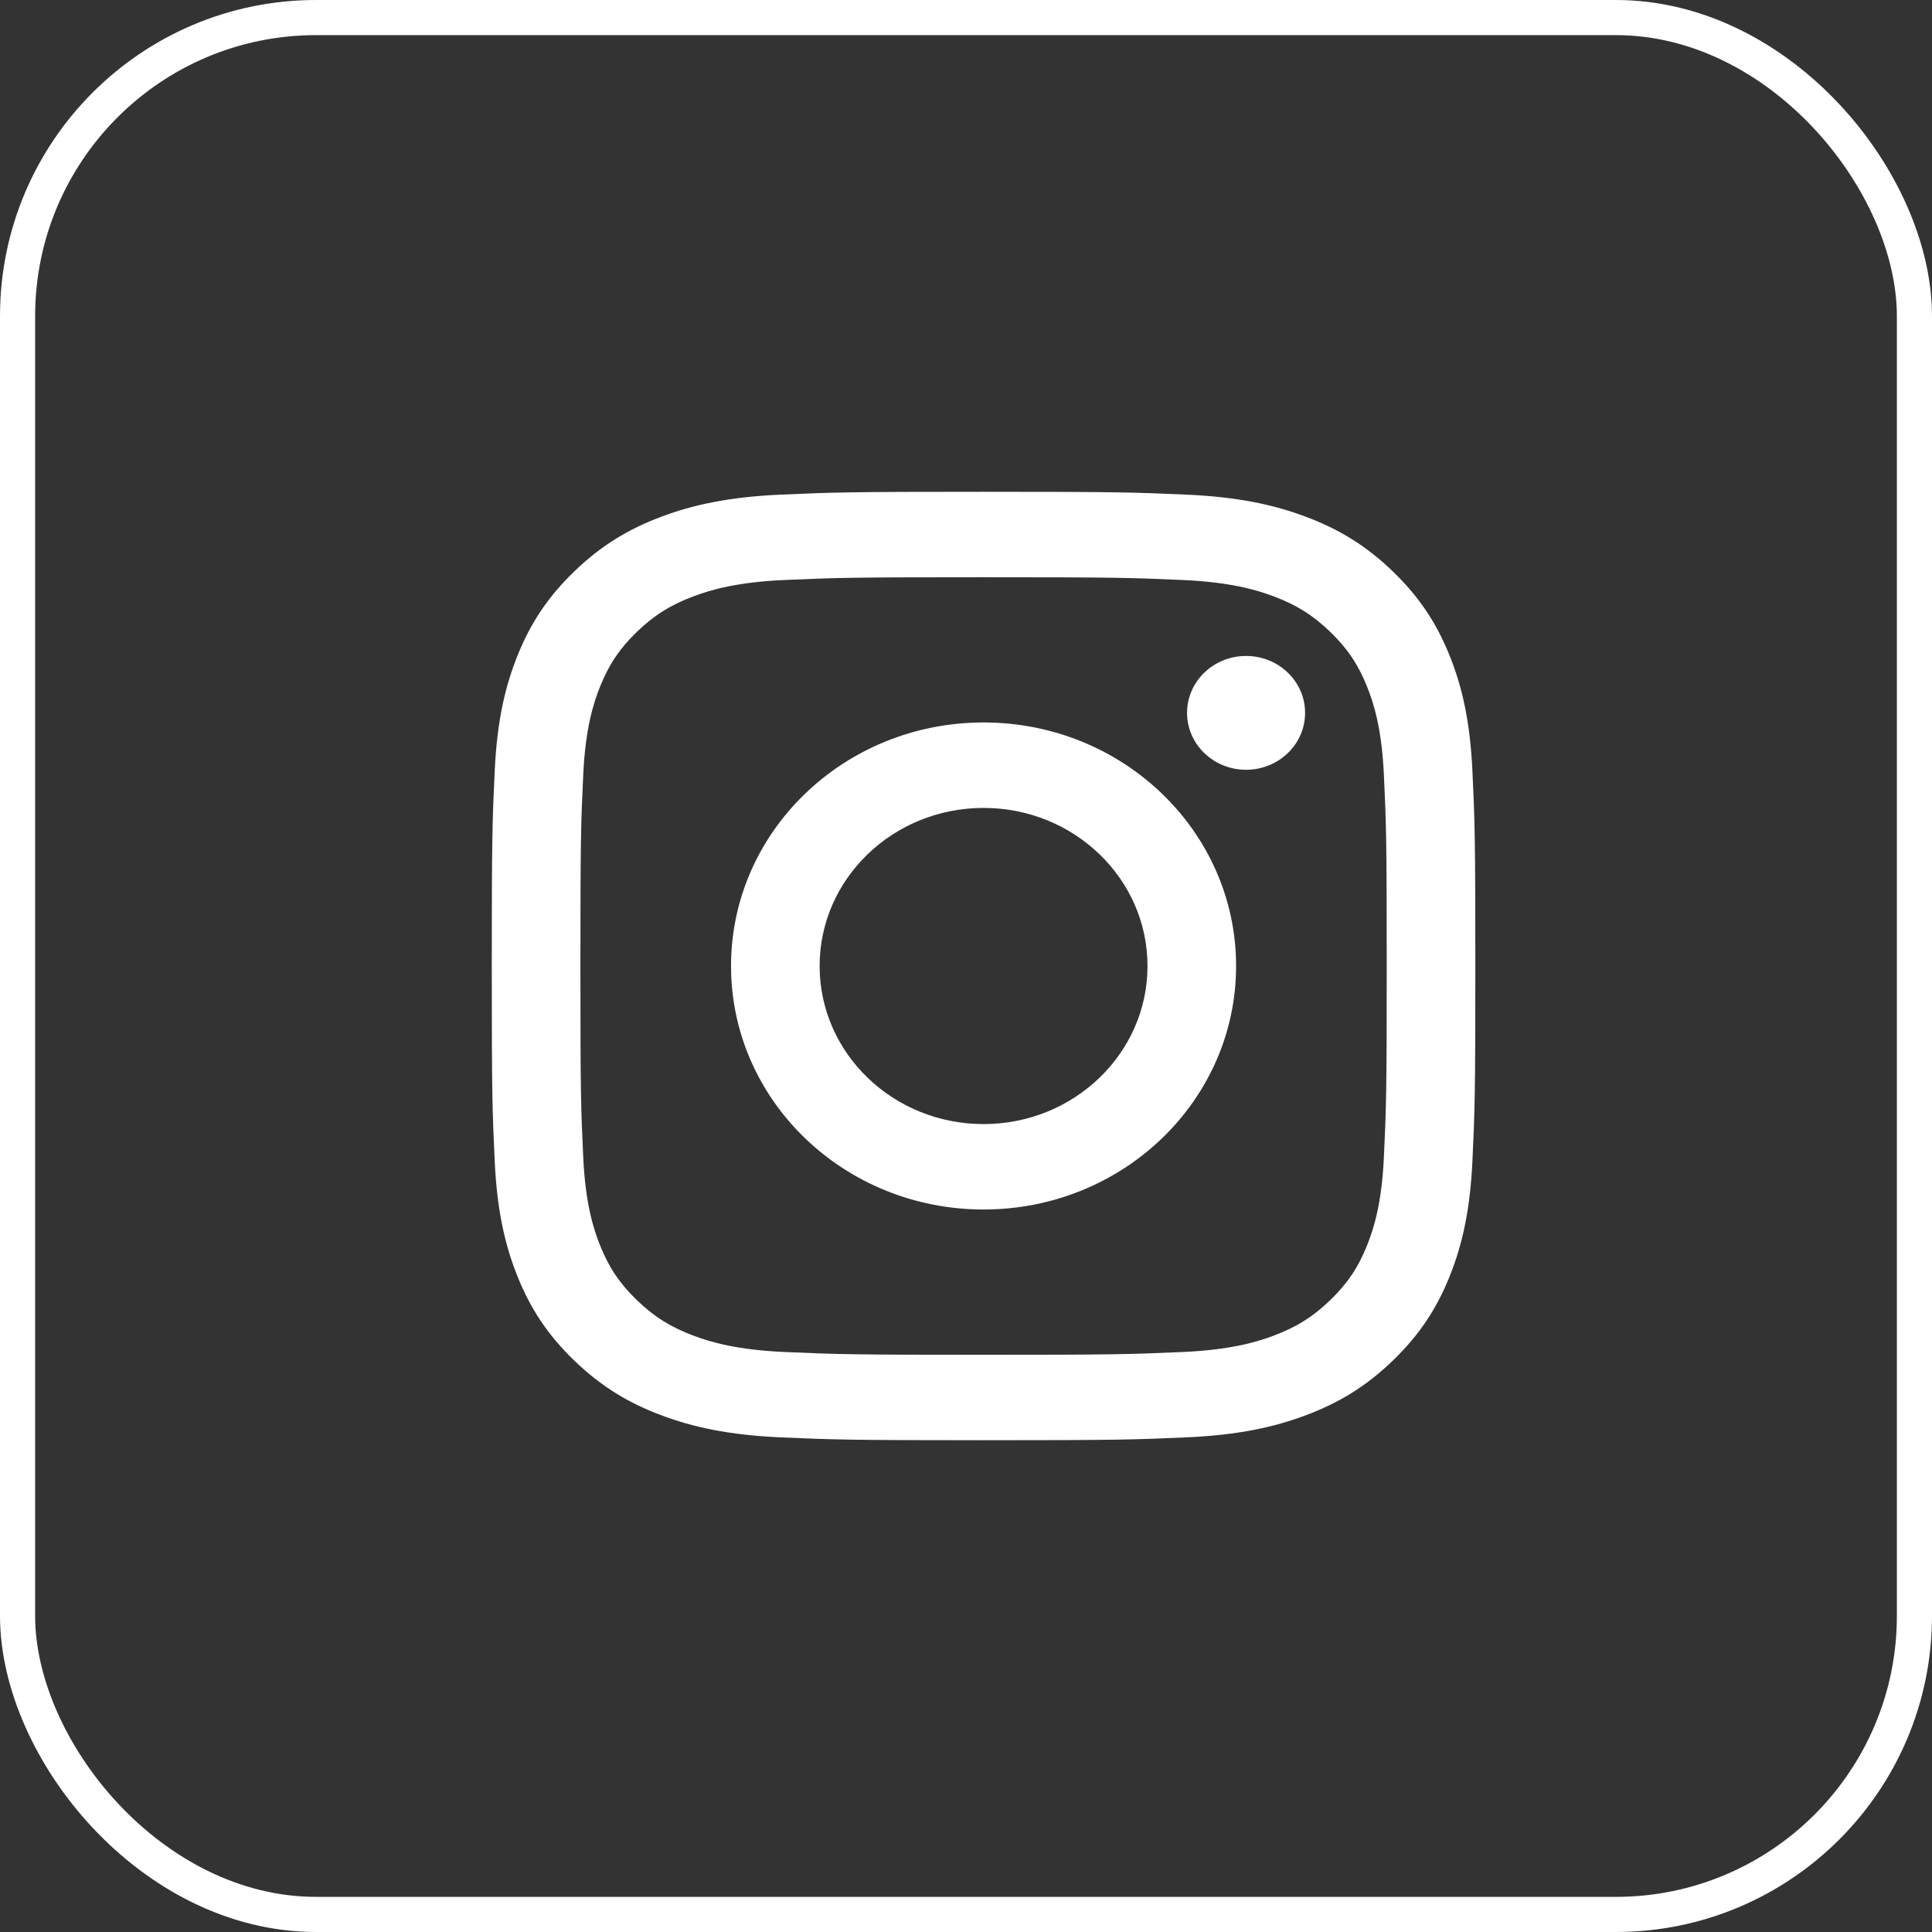
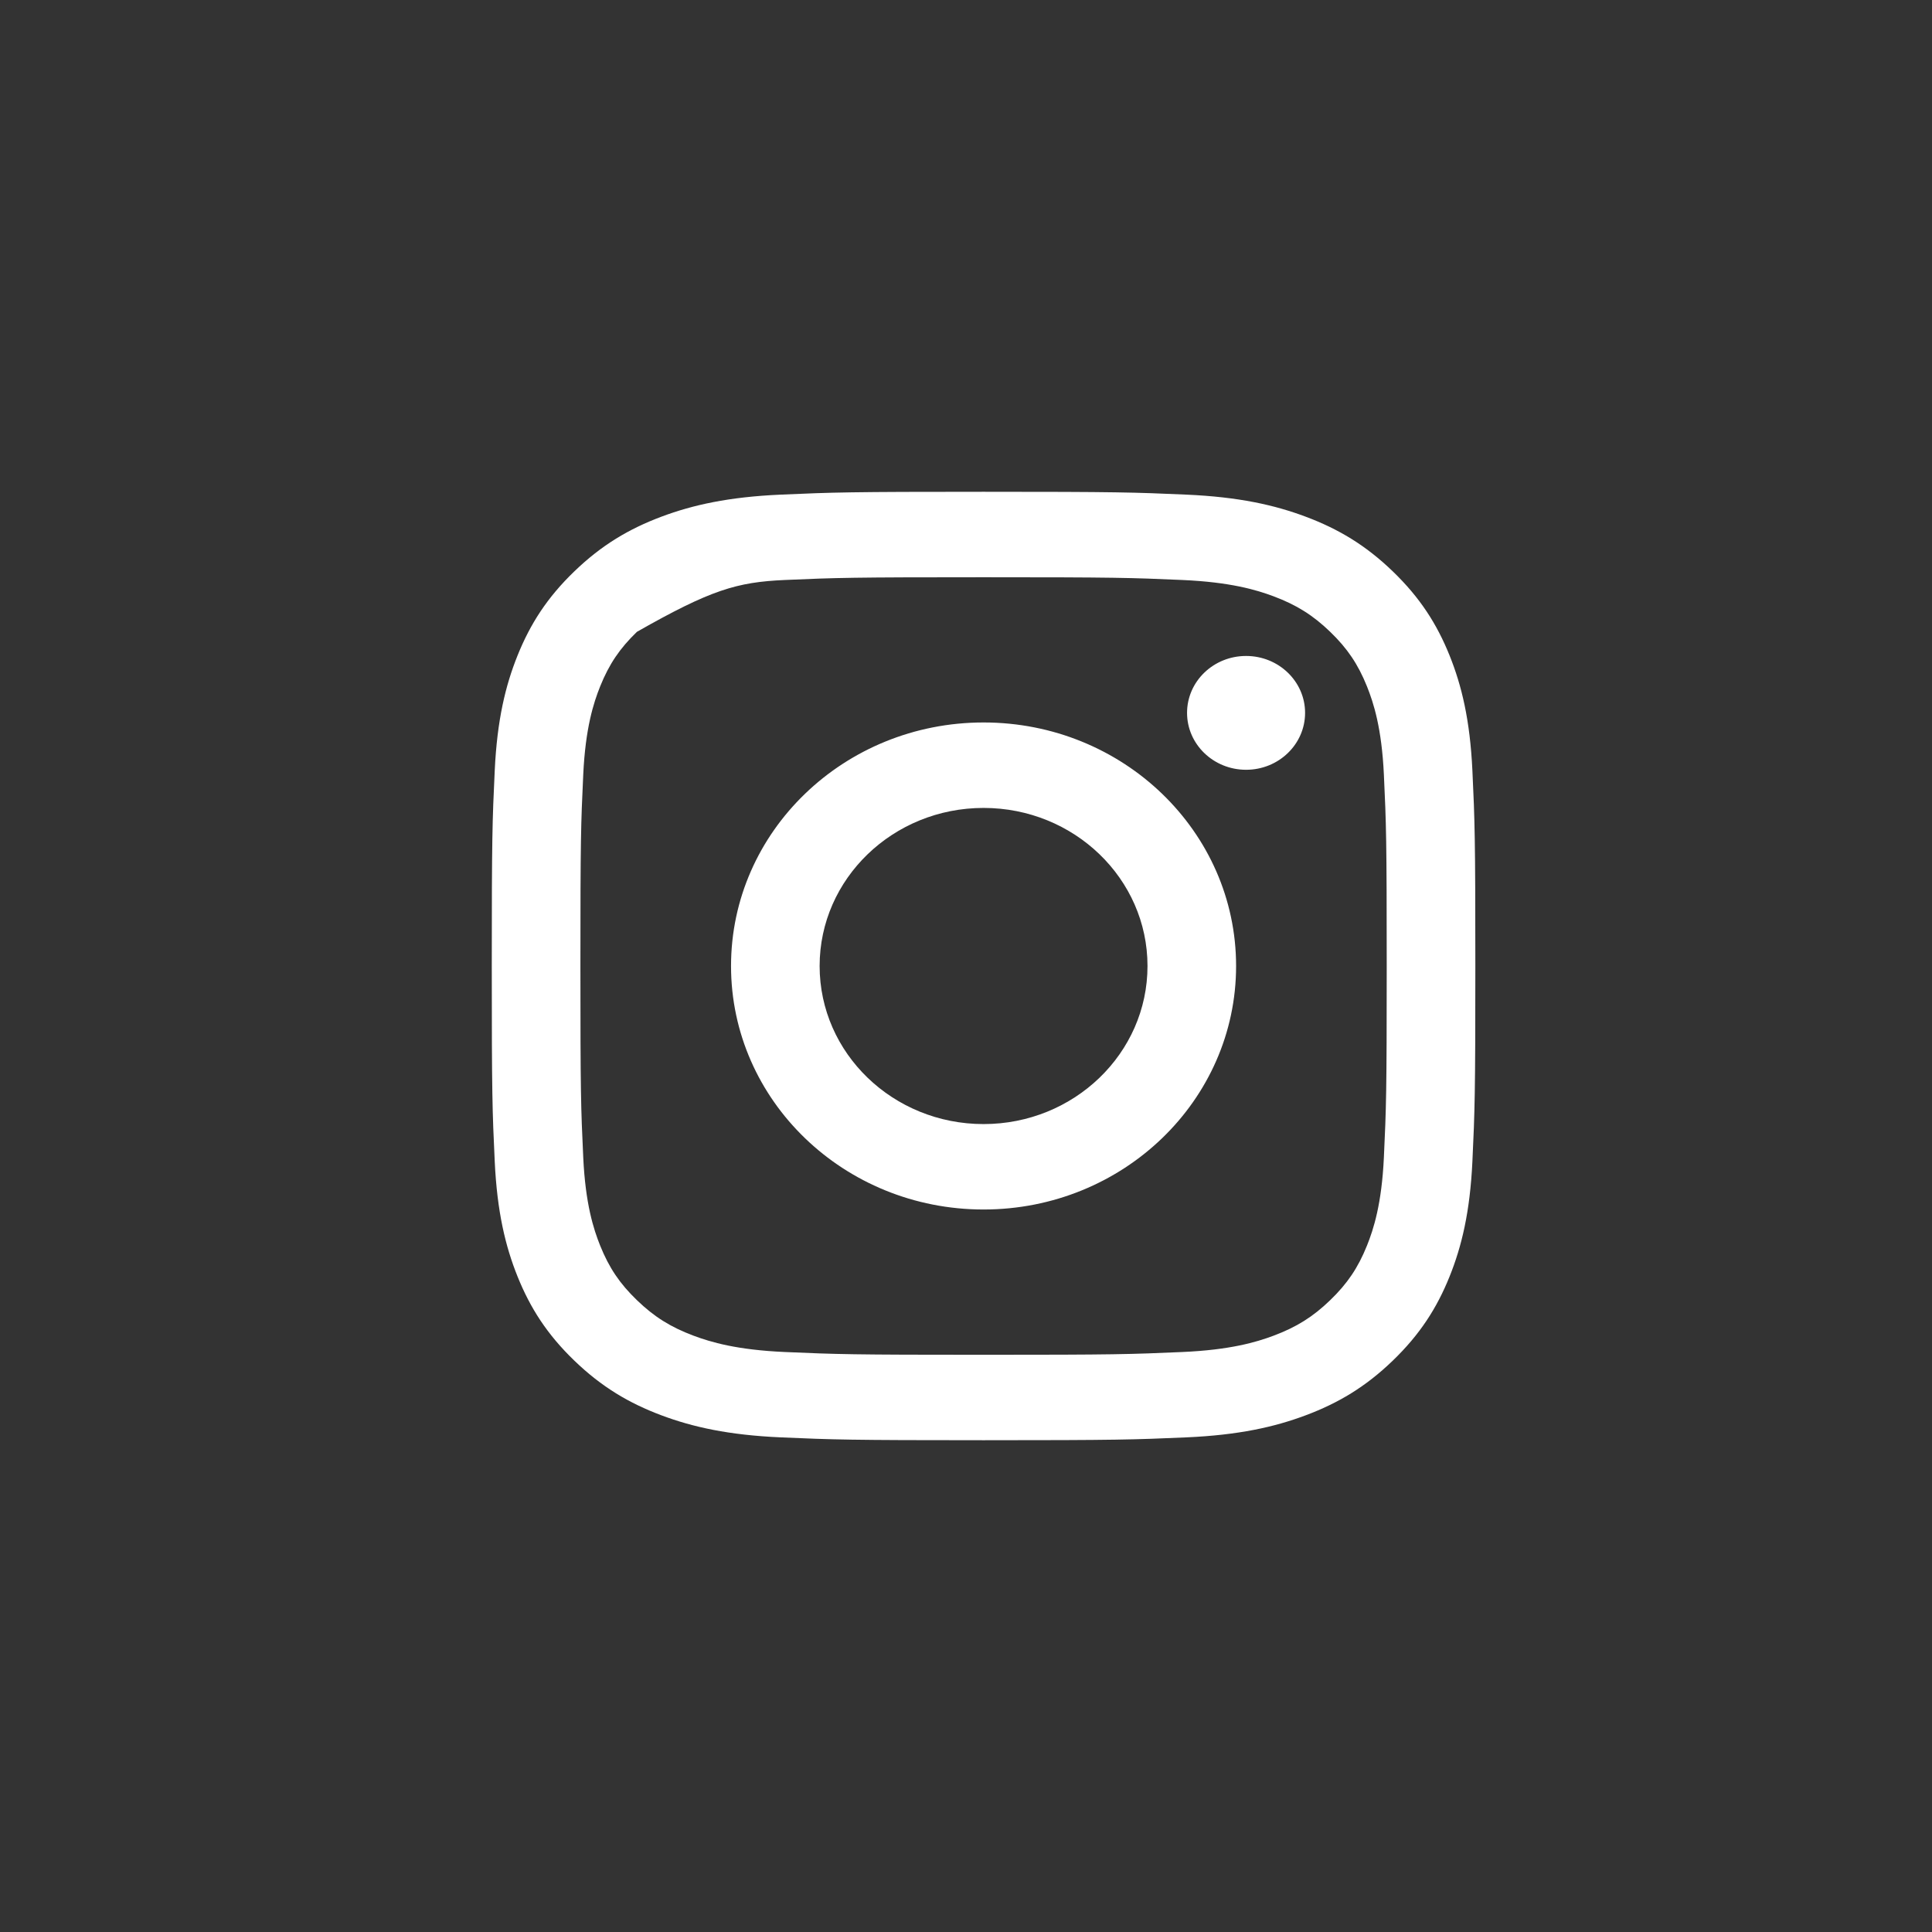
<svg xmlns="http://www.w3.org/2000/svg" width="55" height="55" viewBox="0 0 55 55" fill="none">
  <rect x="0" y="0" width="55" height="55" fill="#333333" stroke="none" />
  <g clip-path="url(#clip0_902_2122)">
-     <path d="M28 16.433C31.738 16.433 32.181 16.446 33.657 16.511C35.022 16.571 35.763 16.791 36.257 16.976C36.91 17.221 37.377 17.514 37.867 17.986C38.356 18.458 38.66 18.908 38.914 19.538C39.105 20.014 39.334 20.729 39.396 22.045C39.463 23.468 39.477 23.895 39.477 27.5C39.477 31.105 39.463 31.532 39.396 32.955C39.334 34.271 39.105 34.986 38.914 35.462C38.66 36.092 38.356 36.542 37.867 37.014C37.377 37.487 36.91 37.779 36.257 38.024C35.763 38.209 35.022 38.429 33.657 38.489C32.181 38.554 31.738 38.568 28 38.568C24.262 38.568 23.819 38.554 22.343 38.489C20.978 38.429 20.237 38.209 19.743 38.024C19.09 37.779 18.623 37.487 18.133 37.014C17.643 36.542 17.34 36.092 17.086 35.462C16.895 34.986 16.666 34.271 16.604 32.955C16.537 31.532 16.523 31.105 16.523 27.5C16.523 23.895 16.537 23.468 16.604 22.045C16.666 20.729 16.895 20.014 17.086 19.538C17.34 18.908 17.643 18.458 18.133 17.986C18.623 17.513 19.09 17.221 19.743 16.976C20.236 16.791 20.978 16.571 22.343 16.511C23.819 16.446 24.262 16.433 28 16.433ZM28 14C24.198 14 23.721 14.015 22.228 14.081C20.738 14.147 19.72 14.375 18.829 14.709C17.909 15.054 17.128 15.515 16.35 16.266C15.571 17.016 15.093 17.769 14.735 18.657C14.389 19.516 14.152 20.497 14.084 21.934C14.016 23.374 14 23.834 14 27.5C14 31.166 14.016 31.626 14.084 33.066C14.152 34.503 14.389 35.484 14.735 36.343C15.093 37.231 15.571 37.984 16.35 38.734C17.128 39.485 17.909 39.946 18.829 40.291C19.72 40.625 20.738 40.853 22.228 40.919C23.721 40.984 24.198 41 28 41C31.802 41 32.279 40.984 33.772 40.919C35.262 40.853 36.28 40.625 37.17 40.291C38.091 39.946 38.872 39.485 39.65 38.734C40.428 37.984 40.907 37.231 41.265 36.343C41.611 35.484 41.848 34.503 41.916 33.066C41.984 31.626 42 31.166 42 27.5C42 23.834 41.984 23.374 41.916 21.934C41.848 20.497 41.611 19.516 41.265 18.657C40.907 17.769 40.428 17.016 39.65 16.266C38.872 15.515 38.091 15.054 37.17 14.709C36.28 14.375 35.262 14.147 33.772 14.081C32.279 14.015 31.802 14 28 14ZM28 20.567C24.029 20.567 20.811 23.672 20.811 27.5C20.811 31.329 24.029 34.432 28 34.432C31.97 34.432 35.189 31.329 35.189 27.5C35.189 23.671 31.97 20.567 28 20.567ZM28 32C25.423 32 23.333 29.985 23.333 27.5C23.333 25.015 25.423 23 28 23C30.577 23 32.667 25.015 32.667 27.5C32.667 29.985 30.577 32 28 32ZM37.153 20.294C37.153 21.188 36.401 21.914 35.473 21.914C34.545 21.914 33.793 21.188 33.793 20.294C33.793 19.399 34.545 18.674 35.473 18.674C36.401 18.674 37.153 19.399 37.153 20.294Z" fill="white" />
+     <path d="M28 16.433C31.738 16.433 32.181 16.446 33.657 16.511C35.022 16.571 35.763 16.791 36.257 16.976C36.91 17.221 37.377 17.514 37.867 17.986C38.356 18.458 38.66 18.908 38.914 19.538C39.105 20.014 39.334 20.729 39.396 22.045C39.463 23.468 39.477 23.895 39.477 27.5C39.477 31.105 39.463 31.532 39.396 32.955C39.334 34.271 39.105 34.986 38.914 35.462C38.66 36.092 38.356 36.542 37.867 37.014C37.377 37.487 36.91 37.779 36.257 38.024C35.763 38.209 35.022 38.429 33.657 38.489C32.181 38.554 31.738 38.568 28 38.568C24.262 38.568 23.819 38.554 22.343 38.489C20.978 38.429 20.237 38.209 19.743 38.024C19.09 37.779 18.623 37.487 18.133 37.014C17.643 36.542 17.34 36.092 17.086 35.462C16.895 34.986 16.666 34.271 16.604 32.955C16.537 31.532 16.523 31.105 16.523 27.5C16.523 23.895 16.537 23.468 16.604 22.045C16.666 20.729 16.895 20.014 17.086 19.538C17.34 18.908 17.643 18.458 18.133 17.986C20.236 16.791 20.978 16.571 22.343 16.511C23.819 16.446 24.262 16.433 28 16.433ZM28 14C24.198 14 23.721 14.015 22.228 14.081C20.738 14.147 19.72 14.375 18.829 14.709C17.909 15.054 17.128 15.515 16.35 16.266C15.571 17.016 15.093 17.769 14.735 18.657C14.389 19.516 14.152 20.497 14.084 21.934C14.016 23.374 14 23.834 14 27.5C14 31.166 14.016 31.626 14.084 33.066C14.152 34.503 14.389 35.484 14.735 36.343C15.093 37.231 15.571 37.984 16.35 38.734C17.128 39.485 17.909 39.946 18.829 40.291C19.72 40.625 20.738 40.853 22.228 40.919C23.721 40.984 24.198 41 28 41C31.802 41 32.279 40.984 33.772 40.919C35.262 40.853 36.28 40.625 37.17 40.291C38.091 39.946 38.872 39.485 39.65 38.734C40.428 37.984 40.907 37.231 41.265 36.343C41.611 35.484 41.848 34.503 41.916 33.066C41.984 31.626 42 31.166 42 27.5C42 23.834 41.984 23.374 41.916 21.934C41.848 20.497 41.611 19.516 41.265 18.657C40.907 17.769 40.428 17.016 39.65 16.266C38.872 15.515 38.091 15.054 37.17 14.709C36.28 14.375 35.262 14.147 33.772 14.081C32.279 14.015 31.802 14 28 14ZM28 20.567C24.029 20.567 20.811 23.672 20.811 27.5C20.811 31.329 24.029 34.432 28 34.432C31.97 34.432 35.189 31.329 35.189 27.5C35.189 23.671 31.97 20.567 28 20.567ZM28 32C25.423 32 23.333 29.985 23.333 27.5C23.333 25.015 25.423 23 28 23C30.577 23 32.667 25.015 32.667 27.5C32.667 29.985 30.577 32 28 32ZM37.153 20.294C37.153 21.188 36.401 21.914 35.473 21.914C34.545 21.914 33.793 21.188 33.793 20.294C33.793 19.399 34.545 18.674 35.473 18.674C36.401 18.674 37.153 19.399 37.153 20.294Z" fill="white" />
  </g>
-   <rect x="0.5" y="0.5" width="54" height="54" rx="8.5" stroke="white" />
  <defs>
    <clipPath id="clip0_902_2122">
      <rect width="28" height="27" fill="white" transform="translate(14 14)" />
    </clipPath>
  </defs>
</svg>